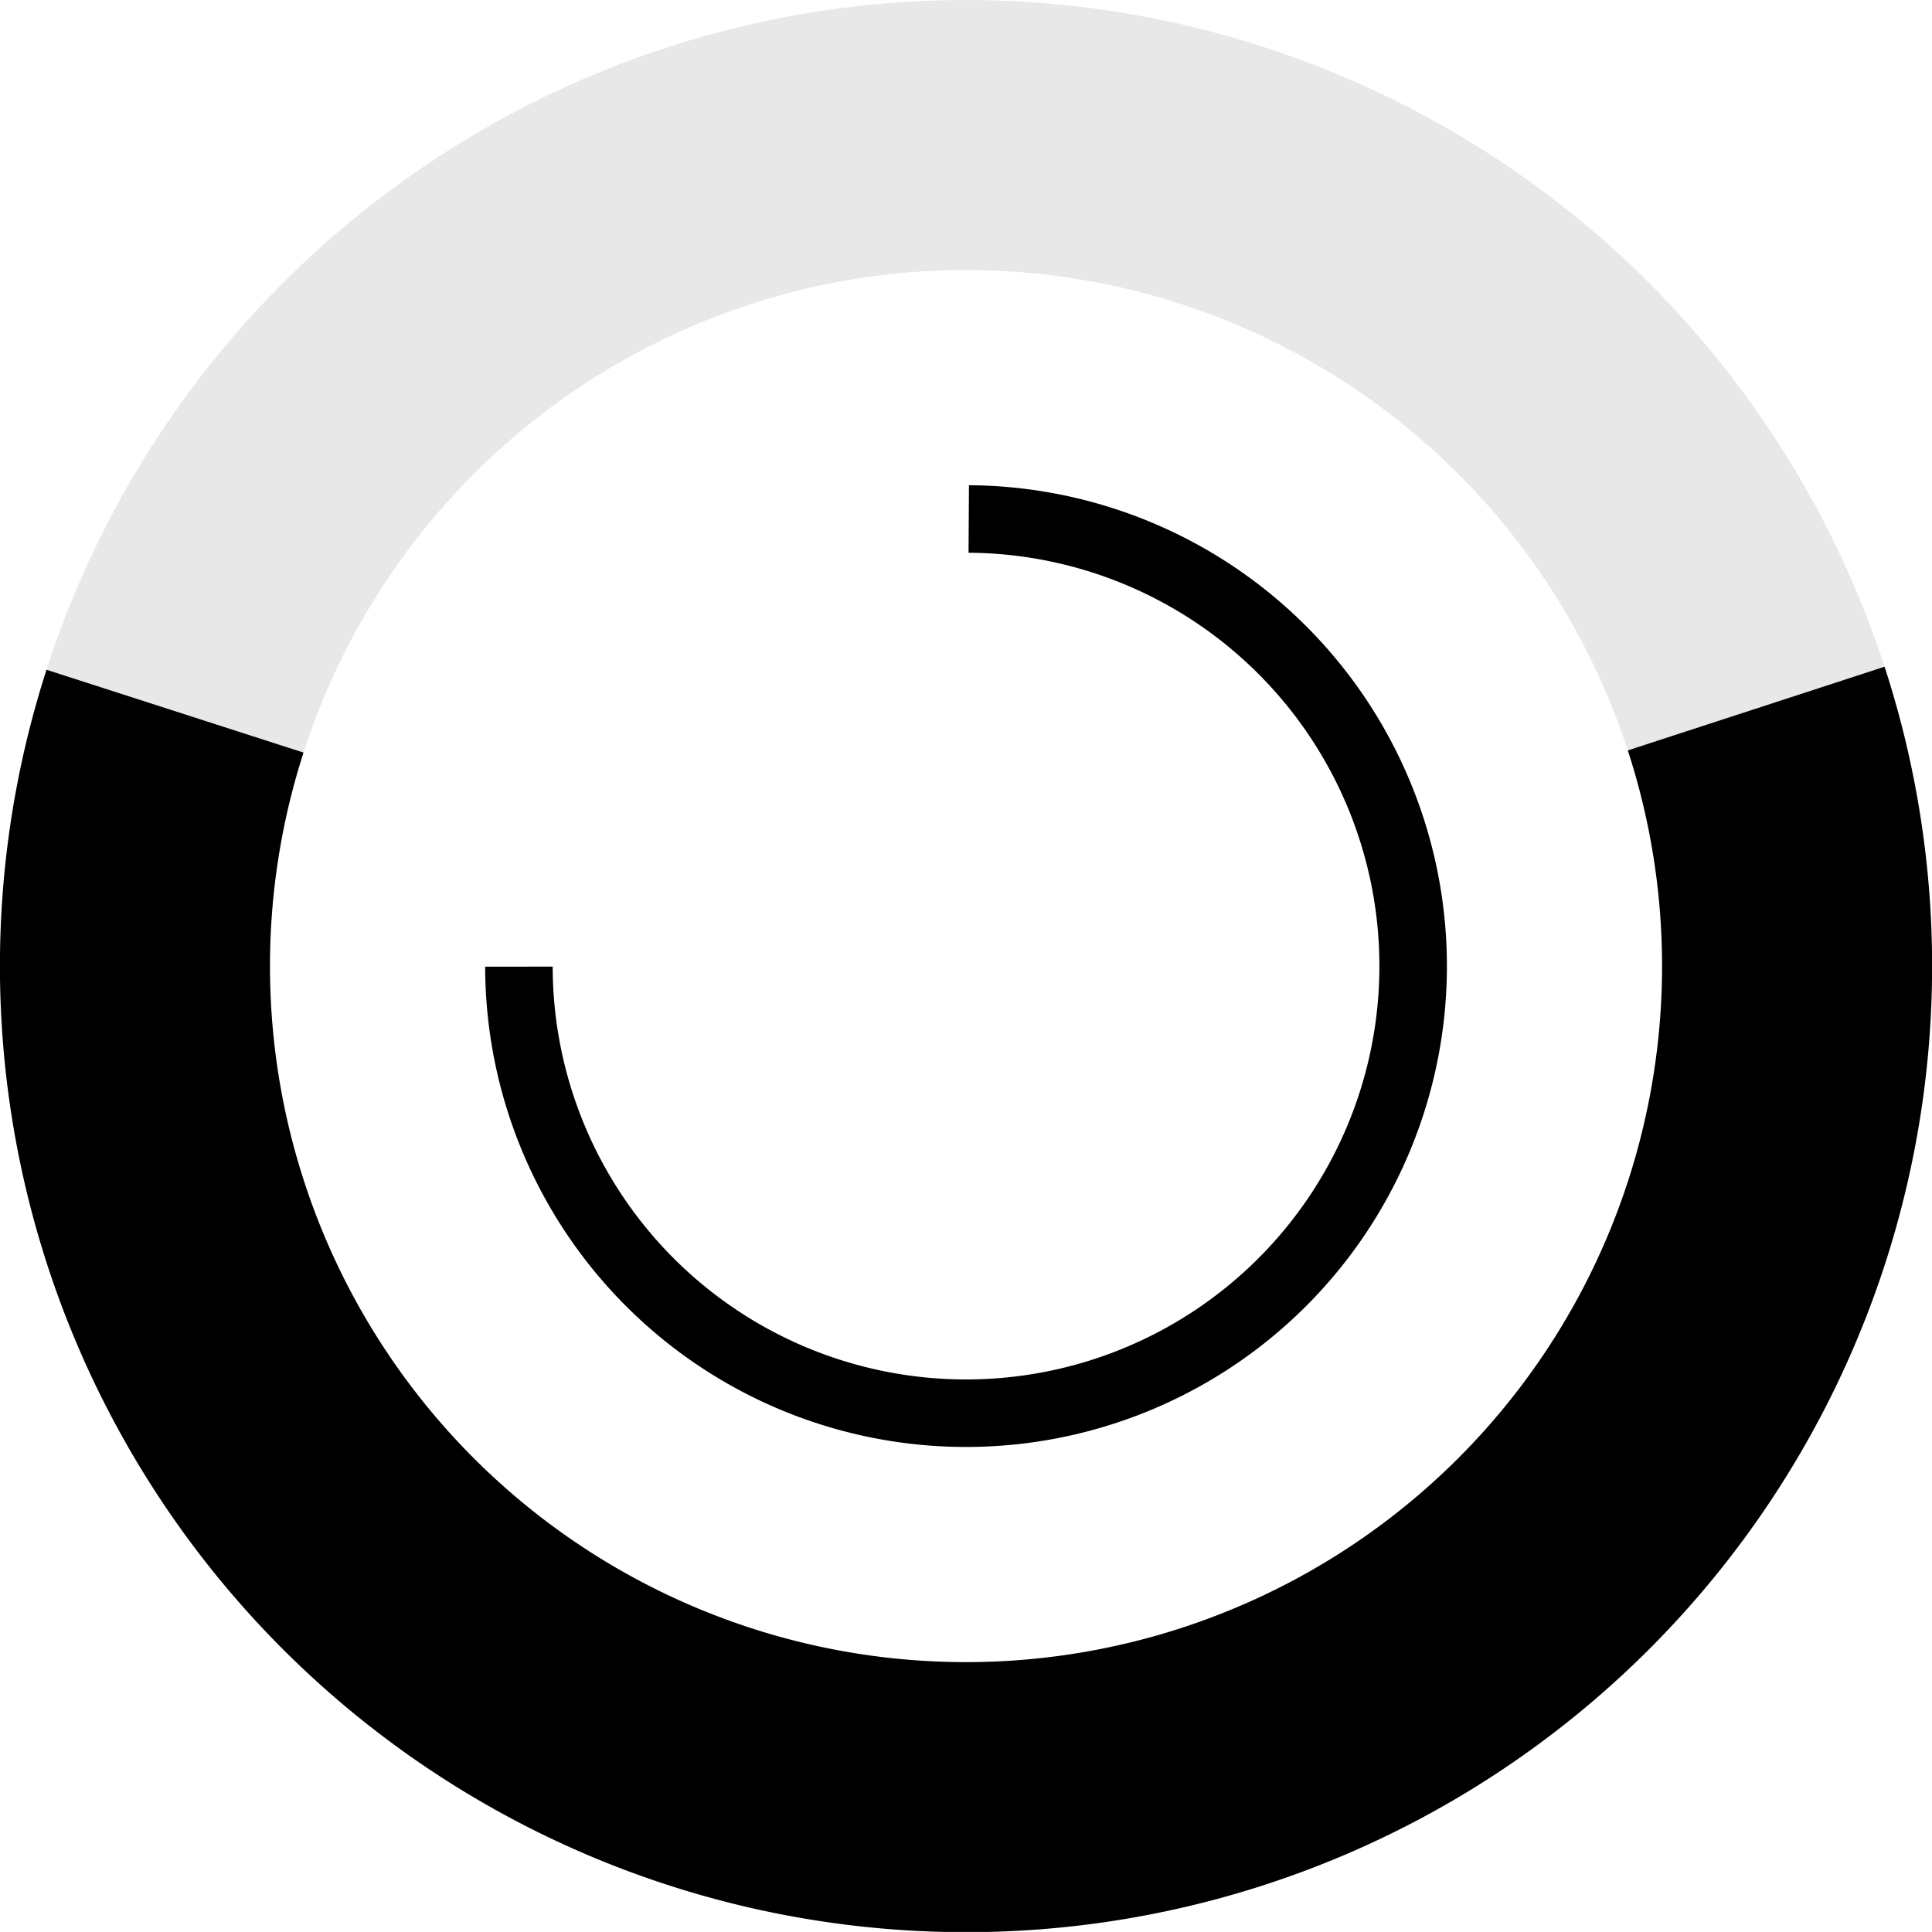
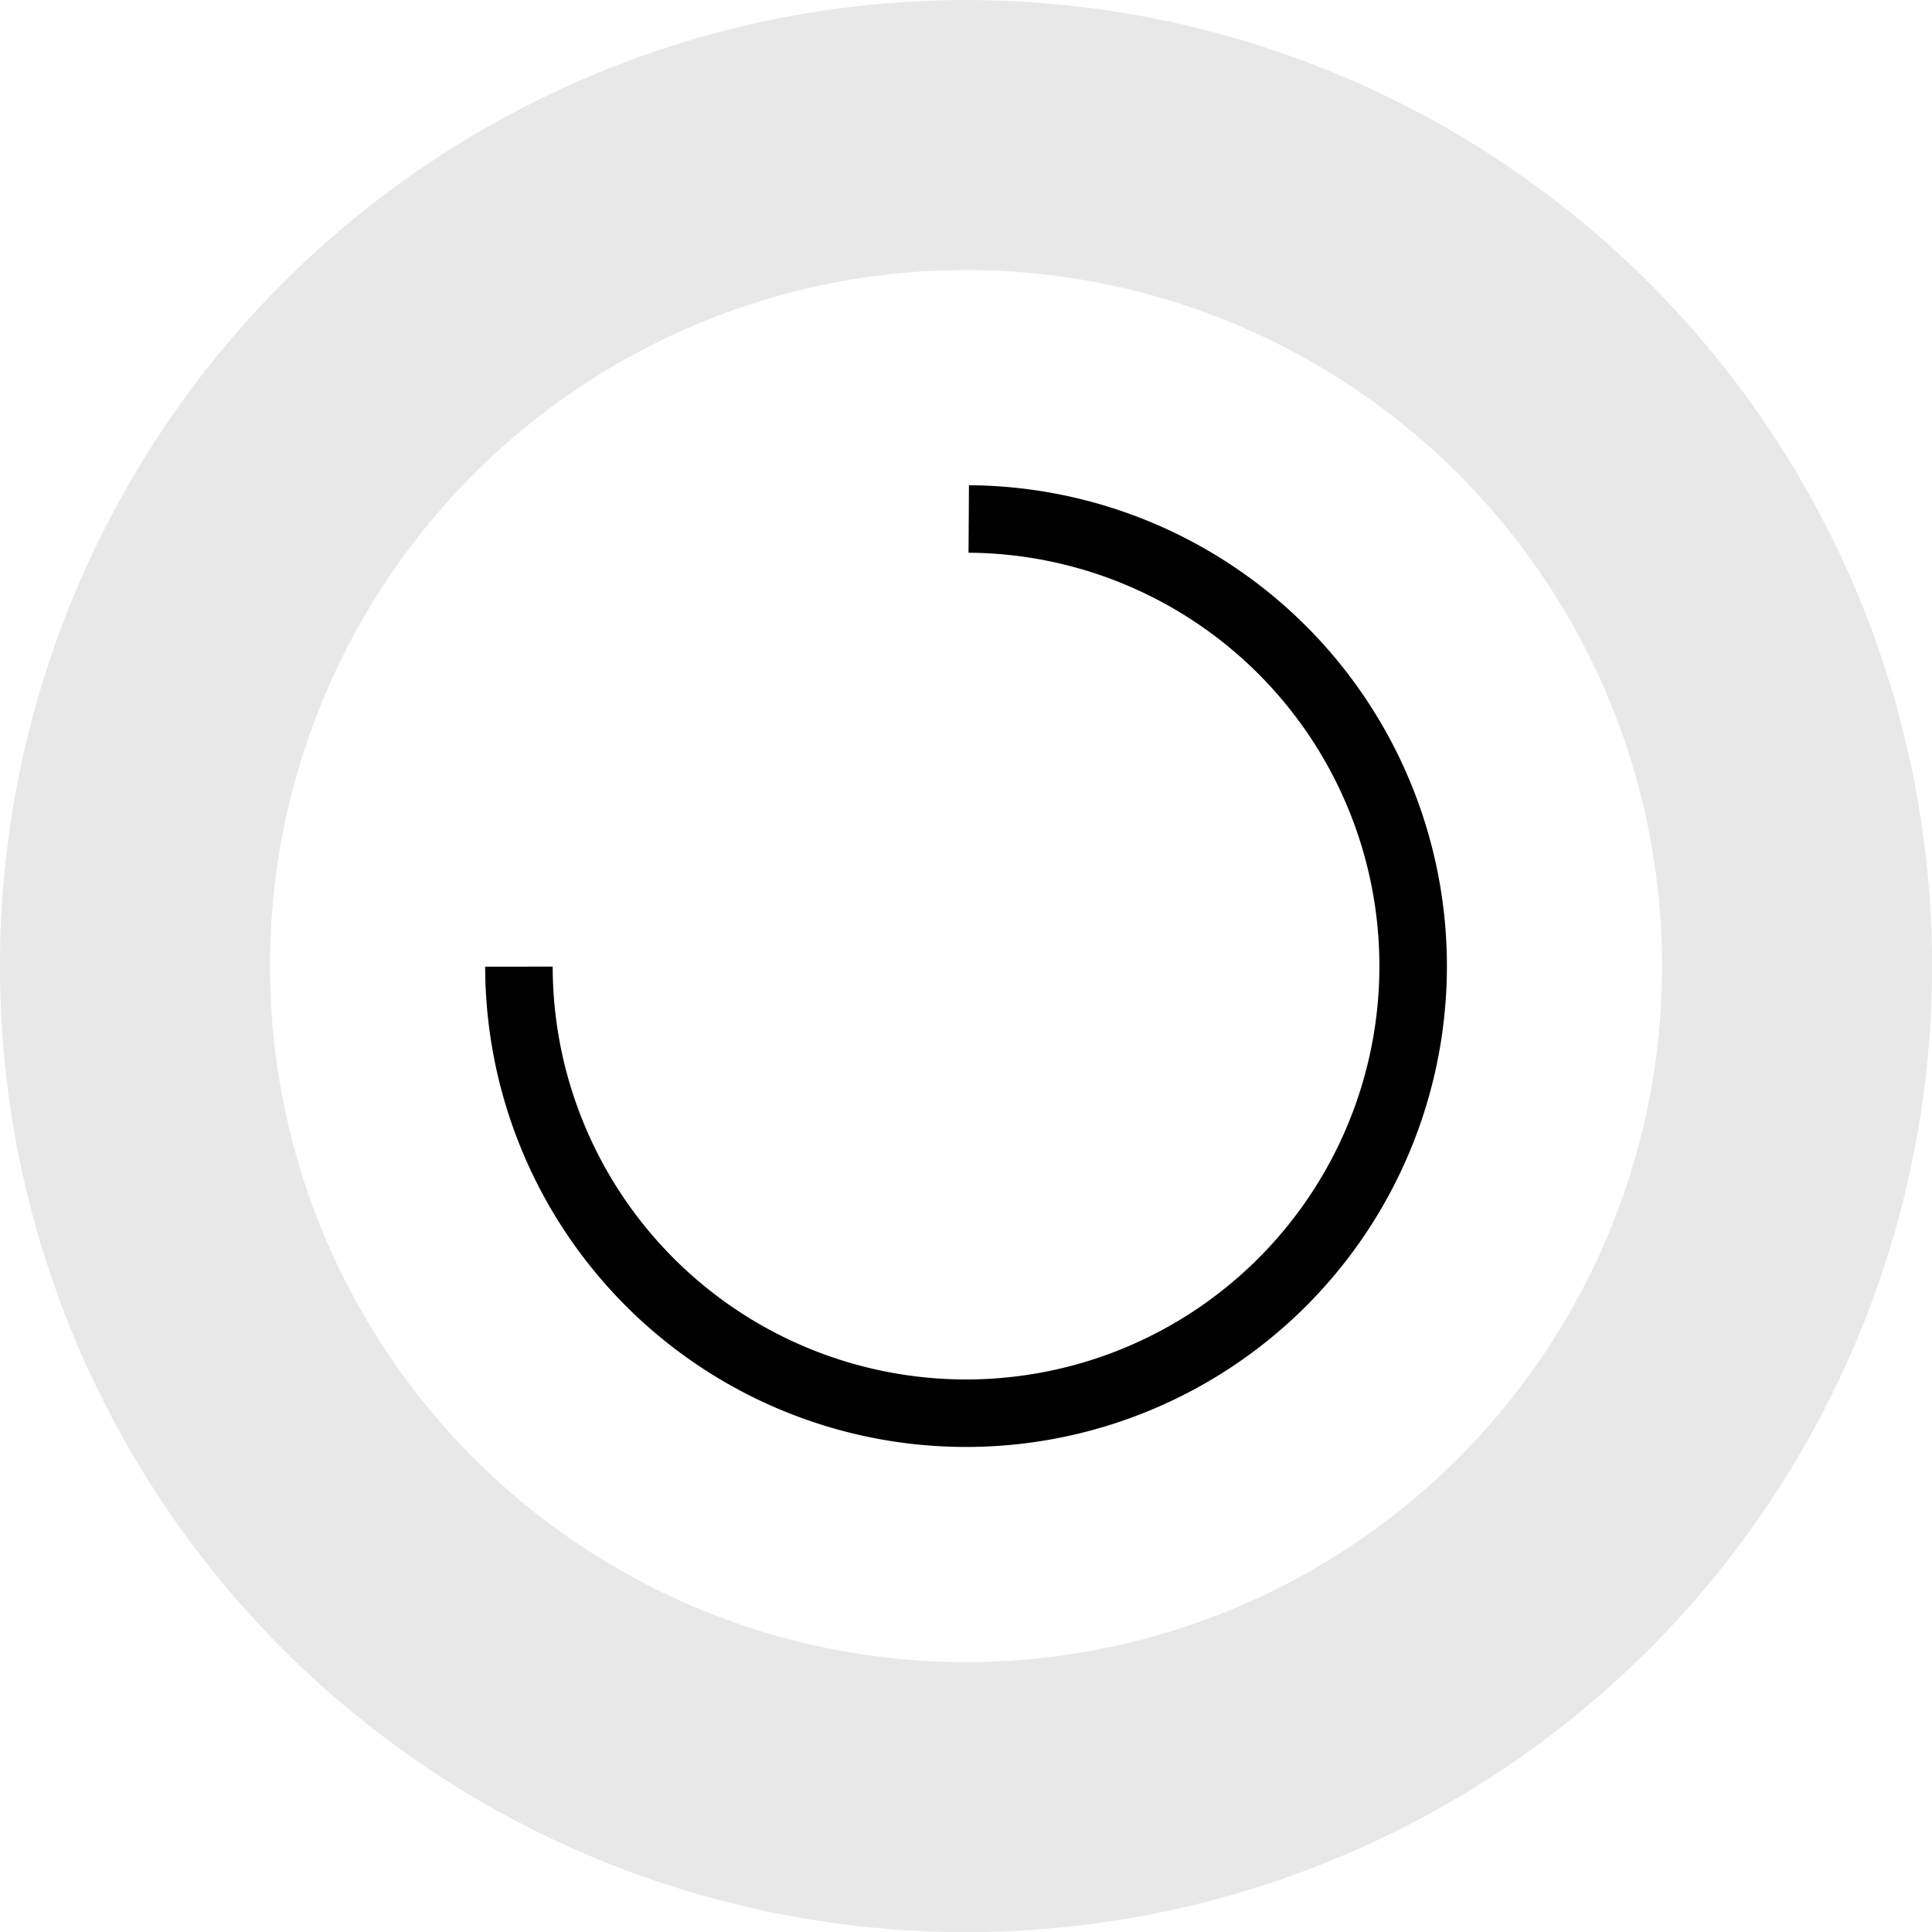
<svg xmlns="http://www.w3.org/2000/svg" width="143.099mm" height="143.093mm" viewBox="0 0 143.099 143.093" version="1.1" id="svg1">
  <defs id="defs1">
    <linearGradient id="swatch2">
      <stop style="stop-color:#b3b3b3;stop-opacity:1;" offset="0" id="stop2" />
    </linearGradient>
  </defs>
  <g id="layer1" transform="translate(-9.184,-24.584)">
    <circle style="fill:none;fill-opacity:1;stroke:#000000;stroke-width:20;stroke-dasharray:none;stroke-opacity:0.09" id="path5-1" cx="80.735" cy="96.14" r="61.555" />
-     <path style="fill:none;fill-opacity:1;stroke:#000000;stroke-width:20;stroke-dasharray:none;stroke-opacity:1" id="path5" d="M 139.261,77.066 A 61.555,61.555 0 0 1 116.986,145.888 61.555,61.555 0 0 1 44.649,146.008 61.555,61.555 0 0 1 22.147,77.259" />
    <path style="fill:none;fill-opacity:1;stroke:#000000;stroke-width:5;stroke-dasharray:none;stroke-opacity:1" id="path6" d="M 80.937,63.024 A 33.117,33.117 0 0 1 113.853,96.26 33.117,33.117 0 0 1 80.697,129.257 33.117,33.117 0 0 1 47.62,96.182">
      <animateTransform attributeName="transform" attributeType="XML" type="rotate" from="0 80.735 96.14" to="360 80.735 96.14" dur="3s" repeatCount="indefinite" keySplines="0.42 0 0.58 1" keyTimes="0;1" calcMode="spline" />
    </path>
  </g>
</svg>